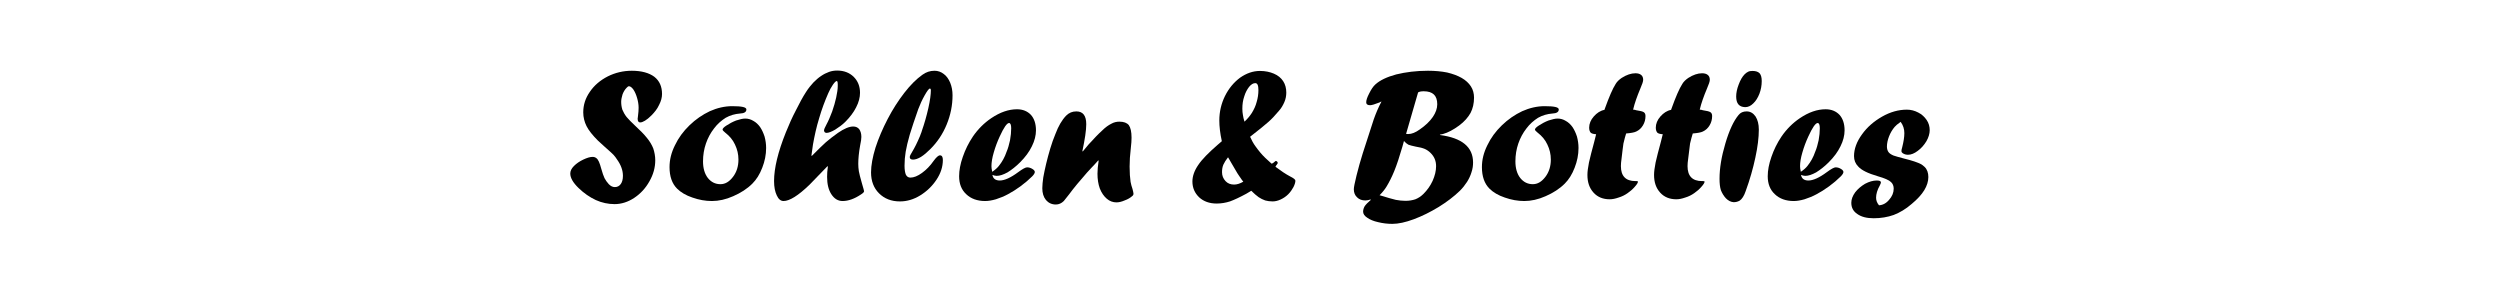
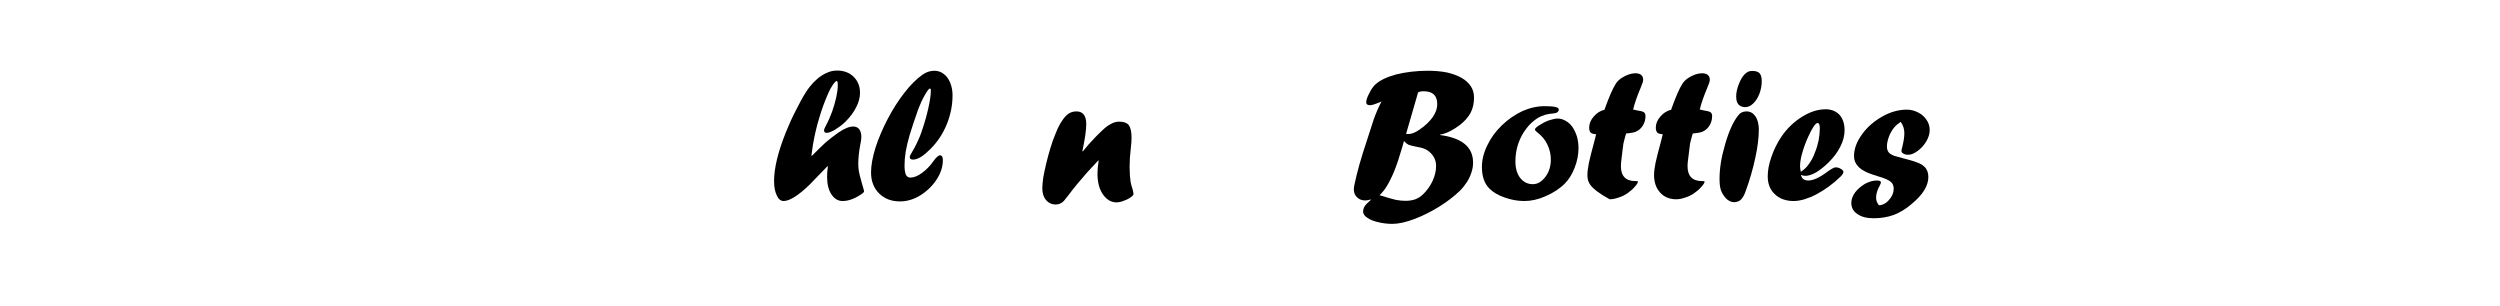
<svg xmlns="http://www.w3.org/2000/svg" width="100%" height="100%" viewBox="0 0 2000 245" version="1.1" xml:space="preserve" style="fill-rule:evenodd;clip-rule:evenodd;stroke-linejoin:round;stroke-miterlimit:2;">
  <g transform="matrix(12.905,0,0,12.905,-2012.26,-3129.8)">
    <g transform="matrix(12,0,0,12,190.993,255)">
-       <path d="M0.167,-0.313C0.139,-0.341 0.119,-0.366 0.108,-0.388C0.097,-0.41 0.091,-0.434 0.091,-0.459C0.091,-0.497 0.102,-0.532 0.125,-0.565C0.148,-0.599 0.179,-0.625 0.218,-0.645C0.256,-0.664 0.298,-0.674 0.342,-0.674C0.392,-0.674 0.431,-0.663 0.458,-0.643C0.485,-0.622 0.498,-0.592 0.498,-0.554C0.498,-0.536 0.493,-0.517 0.483,-0.498C0.474,-0.478 0.46,-0.46 0.443,-0.443C0.431,-0.431 0.42,-0.422 0.41,-0.416C0.4,-0.41 0.392,-0.407 0.385,-0.407C0.376,-0.407 0.372,-0.414 0.372,-0.427C0.372,-0.426 0.373,-0.431 0.374,-0.442C0.376,-0.457 0.377,-0.471 0.377,-0.483C0.377,-0.5 0.374,-0.517 0.369,-0.534C0.364,-0.551 0.358,-0.565 0.35,-0.577C0.342,-0.588 0.334,-0.594 0.327,-0.594C0.324,-0.594 0.319,-0.591 0.315,-0.586C0.306,-0.577 0.299,-0.565 0.294,-0.552C0.29,-0.538 0.287,-0.526 0.287,-0.514C0.287,-0.499 0.289,-0.486 0.293,-0.473C0.298,-0.461 0.305,-0.448 0.315,-0.435C0.326,-0.422 0.34,-0.408 0.357,-0.392C0.384,-0.367 0.405,-0.346 0.42,-0.327C0.435,-0.309 0.446,-0.29 0.453,-0.272C0.459,-0.253 0.463,-0.233 0.463,-0.212C0.463,-0.174 0.453,-0.138 0.433,-0.103C0.413,-0.067 0.387,-0.039 0.354,-0.017C0.322,0.004 0.288,0.015 0.253,0.015C0.22,0.015 0.187,0.008 0.156,-0.006C0.124,-0.021 0.095,-0.041 0.067,-0.068C0.038,-0.096 0.024,-0.121 0.024,-0.143C0.024,-0.156 0.03,-0.169 0.043,-0.182C0.056,-0.195 0.072,-0.206 0.091,-0.215C0.11,-0.224 0.126,-0.229 0.139,-0.229C0.147,-0.229 0.153,-0.227 0.158,-0.223C0.163,-0.22 0.168,-0.213 0.172,-0.204C0.176,-0.195 0.18,-0.183 0.184,-0.168C0.19,-0.146 0.196,-0.13 0.201,-0.119C0.206,-0.109 0.214,-0.098 0.223,-0.088C0.233,-0.078 0.243,-0.073 0.254,-0.073C0.267,-0.073 0.277,-0.078 0.285,-0.089C0.292,-0.099 0.296,-0.113 0.296,-0.131C0.296,-0.159 0.286,-0.187 0.266,-0.215C0.26,-0.224 0.254,-0.233 0.247,-0.24C0.24,-0.247 0.225,-0.261 0.201,-0.282C0.194,-0.288 0.183,-0.298 0.167,-0.313Z" style="fill-rule:nonzero;" />
-     </g>
+       </g>
    <g transform="matrix(12,0,0,12,197.11,255)">
-       <path d="M0.351,-0.491C0.4,-0.491 0.424,-0.486 0.424,-0.474C0.424,-0.461 0.413,-0.454 0.391,-0.453C0.365,-0.451 0.34,-0.444 0.317,-0.431C0.295,-0.417 0.274,-0.399 0.257,-0.376C0.239,-0.353 0.225,-0.327 0.215,-0.298C0.205,-0.269 0.2,-0.238 0.2,-0.206C0.2,-0.171 0.208,-0.142 0.225,-0.12C0.242,-0.099 0.263,-0.088 0.29,-0.088C0.315,-0.088 0.336,-0.101 0.355,-0.126C0.374,-0.151 0.383,-0.181 0.383,-0.215C0.383,-0.243 0.377,-0.268 0.365,-0.293C0.354,-0.317 0.337,-0.337 0.315,-0.354C0.306,-0.361 0.301,-0.367 0.301,-0.37C0.301,-0.375 0.307,-0.382 0.321,-0.391C0.336,-0.401 0.353,-0.41 0.371,-0.417C0.39,-0.423 0.405,-0.427 0.418,-0.427C0.433,-0.427 0.447,-0.423 0.46,-0.415C0.473,-0.408 0.485,-0.397 0.495,-0.383C0.505,-0.368 0.512,-0.352 0.518,-0.334C0.523,-0.315 0.526,-0.296 0.526,-0.275C0.526,-0.24 0.519,-0.206 0.506,-0.173C0.493,-0.139 0.476,-0.112 0.455,-0.091C0.428,-0.064 0.395,-0.043 0.356,-0.026C0.318,-0.009 0.281,-0.001 0.246,-0.001C0.212,-0.001 0.179,-0.007 0.145,-0.019C0.112,-0.03 0.085,-0.046 0.066,-0.065C0.04,-0.091 0.027,-0.128 0.027,-0.176C0.027,-0.214 0.036,-0.251 0.055,-0.289C0.073,-0.327 0.098,-0.361 0.13,-0.392C0.162,-0.423 0.197,-0.447 0.235,-0.465C0.273,-0.482 0.312,-0.491 0.351,-0.491Z" style="fill-rule:nonzero;" />
-     </g>
+       </g>
    <g transform="matrix(12,0,0,12,203.614,255)">
      <path d="M0.354,-0.595L0.354,-0.603C0.354,-0.615 0.352,-0.621 0.349,-0.621C0.345,-0.621 0.338,-0.615 0.329,-0.602C0.32,-0.589 0.312,-0.574 0.305,-0.558C0.287,-0.517 0.271,-0.474 0.258,-0.429C0.244,-0.384 0.234,-0.338 0.226,-0.293C0.223,-0.275 0.221,-0.256 0.218,-0.236L0.22,-0.234C0.253,-0.267 0.277,-0.291 0.293,-0.305C0.309,-0.319 0.33,-0.335 0.355,-0.353C0.387,-0.375 0.413,-0.386 0.434,-0.386C0.447,-0.386 0.458,-0.381 0.465,-0.372C0.472,-0.362 0.476,-0.349 0.476,-0.332C0.476,-0.322 0.474,-0.308 0.47,-0.29C0.463,-0.252 0.46,-0.219 0.46,-0.193C0.46,-0.181 0.461,-0.168 0.463,-0.155C0.465,-0.144 0.47,-0.123 0.479,-0.092C0.486,-0.068 0.49,-0.054 0.49,-0.052C0.49,-0.047 0.485,-0.042 0.474,-0.035C0.44,-0.012 0.408,-0.001 0.379,-0.001C0.355,-0.001 0.336,-0.013 0.321,-0.036C0.306,-0.059 0.299,-0.089 0.299,-0.126C0.299,-0.141 0.3,-0.159 0.303,-0.179L0.301,-0.181C0.255,-0.134 0.224,-0.102 0.208,-0.085C0.15,-0.029 0.105,-0.001 0.074,-0.001C0.06,-0.001 0.048,-0.01 0.039,-0.03C0.03,-0.049 0.025,-0.073 0.025,-0.104C0.025,-0.17 0.045,-0.254 0.086,-0.356C0.102,-0.396 0.119,-0.434 0.138,-0.47C0.156,-0.506 0.173,-0.538 0.19,-0.564C0.202,-0.583 0.215,-0.599 0.228,-0.613C0.241,-0.626 0.254,-0.638 0.268,-0.647C0.281,-0.656 0.295,-0.663 0.309,-0.668C0.323,-0.673 0.337,-0.675 0.351,-0.675C0.386,-0.675 0.414,-0.664 0.436,-0.643C0.458,-0.621 0.469,-0.594 0.469,-0.56C0.469,-0.537 0.463,-0.512 0.449,-0.485C0.436,-0.459 0.417,-0.434 0.393,-0.41C0.378,-0.395 0.36,-0.382 0.341,-0.37C0.322,-0.359 0.307,-0.353 0.296,-0.353C0.293,-0.353 0.29,-0.354 0.287,-0.356C0.285,-0.359 0.283,-0.362 0.283,-0.365C0.283,-0.37 0.287,-0.381 0.296,-0.397C0.306,-0.415 0.315,-0.437 0.325,-0.463C0.334,-0.489 0.341,-0.513 0.346,-0.536C0.351,-0.56 0.354,-0.579 0.354,-0.595Z" style="fill-rule:nonzero;" />
    </g>
    <g transform="matrix(12,0,0,12,209.614,255)">
      <path d="M0.289,-0.365C0.302,-0.402 0.313,-0.441 0.322,-0.481C0.331,-0.521 0.335,-0.552 0.335,-0.573C0.335,-0.579 0.333,-0.582 0.33,-0.582C0.325,-0.582 0.316,-0.57 0.303,-0.547C0.29,-0.524 0.279,-0.5 0.27,-0.476C0.251,-0.423 0.237,-0.379 0.226,-0.344C0.216,-0.309 0.209,-0.28 0.205,-0.256C0.201,-0.232 0.199,-0.208 0.199,-0.183C0.199,-0.162 0.202,-0.146 0.206,-0.137C0.211,-0.127 0.219,-0.122 0.229,-0.122C0.247,-0.122 0.267,-0.13 0.289,-0.146C0.311,-0.162 0.331,-0.182 0.349,-0.208C0.363,-0.227 0.374,-0.237 0.382,-0.237C0.392,-0.237 0.397,-0.229 0.397,-0.213C0.397,-0.178 0.386,-0.144 0.364,-0.111C0.342,-0.078 0.314,-0.051 0.28,-0.03C0.246,-0.009 0.211,0.001 0.175,0.001C0.131,0.001 0.095,-0.013 0.067,-0.041C0.04,-0.068 0.026,-0.104 0.026,-0.149C0.026,-0.185 0.034,-0.228 0.049,-0.277C0.065,-0.326 0.086,-0.375 0.112,-0.425C0.138,-0.475 0.167,-0.52 0.198,-0.56C0.229,-0.6 0.26,-0.631 0.291,-0.653C0.31,-0.667 0.331,-0.674 0.354,-0.674C0.372,-0.674 0.388,-0.668 0.402,-0.657C0.416,-0.647 0.427,-0.631 0.435,-0.612C0.443,-0.592 0.447,-0.571 0.447,-0.547C0.447,-0.496 0.437,-0.446 0.417,-0.397C0.397,-0.348 0.369,-0.306 0.333,-0.27C0.316,-0.253 0.3,-0.239 0.284,-0.229C0.269,-0.22 0.255,-0.215 0.243,-0.215C0.232,-0.215 0.226,-0.219 0.226,-0.228C0.226,-0.233 0.23,-0.242 0.239,-0.256C0.25,-0.274 0.264,-0.301 0.279,-0.337C0.28,-0.34 0.282,-0.344 0.283,-0.348C0.285,-0.352 0.287,-0.358 0.289,-0.365Z" style="fill-rule:nonzero;" />
    </g>
    <g transform="matrix(12,0,0,12,215.11,255)">
-       <path d="M0.194,-0.152C0.209,-0.162 0.22,-0.172 0.228,-0.182C0.245,-0.203 0.259,-0.228 0.268,-0.255C0.276,-0.273 0.281,-0.293 0.286,-0.315C0.29,-0.337 0.292,-0.358 0.292,-0.377C0.292,-0.395 0.288,-0.404 0.281,-0.404C0.27,-0.404 0.254,-0.381 0.233,-0.335C0.22,-0.307 0.21,-0.28 0.202,-0.252C0.194,-0.225 0.19,-0.201 0.19,-0.181C0.19,-0.174 0.191,-0.165 0.194,-0.152ZM0.195,-0.136C0.198,-0.117 0.211,-0.107 0.233,-0.107C0.257,-0.107 0.289,-0.121 0.328,-0.15C0.351,-0.167 0.366,-0.175 0.374,-0.175C0.384,-0.175 0.393,-0.172 0.401,-0.167C0.41,-0.162 0.414,-0.156 0.414,-0.151C0.414,-0.145 0.409,-0.137 0.4,-0.128C0.383,-0.111 0.363,-0.094 0.34,-0.077C0.318,-0.061 0.296,-0.047 0.275,-0.036C0.255,-0.025 0.234,-0.017 0.213,-0.01C0.192,-0.004 0.174,-0.001 0.157,-0.001C0.117,-0.001 0.084,-0.013 0.06,-0.036C0.035,-0.059 0.023,-0.09 0.023,-0.129C0.023,-0.159 0.029,-0.192 0.042,-0.229C0.055,-0.267 0.072,-0.301 0.094,-0.334C0.12,-0.372 0.152,-0.404 0.189,-0.429C0.235,-0.46 0.279,-0.475 0.322,-0.475C0.352,-0.475 0.376,-0.465 0.394,-0.446C0.411,-0.427 0.42,-0.4 0.42,-0.366C0.42,-0.34 0.413,-0.312 0.399,-0.284C0.385,-0.255 0.365,-0.228 0.338,-0.201C0.316,-0.179 0.294,-0.162 0.273,-0.149C0.251,-0.137 0.233,-0.131 0.217,-0.131C0.21,-0.131 0.202,-0.133 0.195,-0.136Z" style="fill-rule:nonzero;" />
-     </g>
+       </g>
    <g transform="matrix(12,0,0,12,220.231,255)">
      <path d="M0.235,-0.257L0.264,-0.292C0.294,-0.325 0.317,-0.349 0.335,-0.365C0.352,-0.382 0.368,-0.393 0.382,-0.4C0.396,-0.408 0.41,-0.411 0.424,-0.411C0.447,-0.411 0.463,-0.405 0.473,-0.393C0.482,-0.38 0.487,-0.359 0.487,-0.328C0.487,-0.315 0.486,-0.297 0.483,-0.272C0.479,-0.239 0.477,-0.208 0.477,-0.179C0.477,-0.147 0.479,-0.12 0.482,-0.1C0.484,-0.088 0.488,-0.075 0.492,-0.063C0.495,-0.051 0.497,-0.043 0.497,-0.039C0.497,-0.034 0.495,-0.03 0.491,-0.027C0.481,-0.018 0.468,-0.01 0.451,-0.004C0.435,0.003 0.421,0.006 0.409,0.006C0.391,0.006 0.374,-0 0.359,-0.013C0.344,-0.026 0.332,-0.043 0.323,-0.066C0.315,-0.088 0.311,-0.114 0.311,-0.142C0.311,-0.161 0.313,-0.183 0.317,-0.209L0.315,-0.211C0.301,-0.195 0.29,-0.183 0.281,-0.174C0.272,-0.165 0.264,-0.156 0.257,-0.148C0.22,-0.106 0.189,-0.069 0.164,-0.035C0.154,-0.022 0.145,-0.011 0.137,-0.001C0.125,0.011 0.111,0.017 0.096,0.017C0.075,0.017 0.058,0.009 0.045,-0.006C0.032,-0.022 0.026,-0.042 0.026,-0.067C0.026,-0.082 0.028,-0.101 0.031,-0.123C0.035,-0.145 0.04,-0.169 0.046,-0.194C0.052,-0.219 0.059,-0.245 0.067,-0.272C0.075,-0.299 0.084,-0.324 0.094,-0.348C0.109,-0.388 0.127,-0.419 0.149,-0.442C0.164,-0.457 0.181,-0.464 0.202,-0.464C0.236,-0.464 0.253,-0.442 0.253,-0.398C0.253,-0.366 0.246,-0.32 0.233,-0.259L0.235,-0.257Z" style="fill-rule:nonzero;" />
    </g>
    <g transform="matrix(12,0,0,12,229.536,255)">
-       <path d="M0.295,-0.411C0.309,-0.424 0.322,-0.439 0.333,-0.456C0.344,-0.474 0.353,-0.493 0.358,-0.513C0.364,-0.533 0.367,-0.553 0.367,-0.574C0.367,-0.598 0.362,-0.61 0.351,-0.61C0.34,-0.61 0.33,-0.604 0.319,-0.591C0.309,-0.578 0.3,-0.562 0.294,-0.542C0.287,-0.522 0.284,-0.501 0.284,-0.478C0.284,-0.466 0.285,-0.455 0.287,-0.445C0.288,-0.436 0.291,-0.424 0.295,-0.411ZM0.21,-0.227C0.199,-0.213 0.191,-0.2 0.186,-0.189C0.181,-0.177 0.179,-0.165 0.179,-0.15C0.179,-0.132 0.185,-0.117 0.197,-0.104C0.208,-0.092 0.223,-0.086 0.241,-0.086C0.256,-0.086 0.272,-0.091 0.289,-0.101C0.284,-0.107 0.279,-0.113 0.277,-0.117C0.271,-0.126 0.264,-0.135 0.258,-0.145C0.252,-0.155 0.241,-0.174 0.224,-0.203C0.221,-0.209 0.218,-0.214 0.216,-0.217C0.214,-0.22 0.212,-0.223 0.21,-0.227ZM0.33,-0.054L0.305,-0.039C0.27,-0.02 0.242,-0.007 0.22,0.001C0.198,0.008 0.175,0.012 0.151,0.012C0.114,0.012 0.084,0.001 0.061,-0.02C0.038,-0.042 0.026,-0.069 0.026,-0.102C0.026,-0.129 0.036,-0.158 0.056,-0.187C0.076,-0.217 0.11,-0.251 0.156,-0.291L0.178,-0.31C0.169,-0.351 0.165,-0.387 0.165,-0.417C0.165,-0.462 0.175,-0.504 0.194,-0.543C0.214,-0.583 0.24,-0.614 0.272,-0.638C0.305,-0.661 0.339,-0.673 0.375,-0.673C0.402,-0.673 0.426,-0.668 0.447,-0.659C0.468,-0.65 0.484,-0.637 0.495,-0.62C0.506,-0.603 0.511,-0.583 0.511,-0.561C0.511,-0.545 0.508,-0.528 0.501,-0.512C0.494,-0.496 0.485,-0.48 0.473,-0.467C0.453,-0.443 0.435,-0.424 0.419,-0.41C0.403,-0.396 0.372,-0.37 0.324,-0.333C0.332,-0.315 0.341,-0.298 0.353,-0.282C0.36,-0.272 0.368,-0.262 0.377,-0.251C0.392,-0.233 0.412,-0.214 0.435,-0.194C0.44,-0.195 0.446,-0.199 0.451,-0.204C0.454,-0.207 0.456,-0.208 0.457,-0.208C0.46,-0.208 0.463,-0.206 0.465,-0.203C0.466,-0.201 0.467,-0.199 0.467,-0.198C0.467,-0.196 0.465,-0.193 0.462,-0.189C0.459,-0.186 0.457,-0.182 0.455,-0.178C0.483,-0.157 0.508,-0.14 0.531,-0.128C0.549,-0.119 0.558,-0.112 0.558,-0.106C0.558,-0.098 0.555,-0.087 0.548,-0.073C0.541,-0.06 0.532,-0.047 0.521,-0.036C0.51,-0.025 0.497,-0.016 0.482,-0.009C0.467,-0.002 0.453,0.001 0.44,0.001C0.426,0.001 0.413,-0.001 0.402,-0.004C0.39,-0.008 0.379,-0.014 0.368,-0.021C0.357,-0.029 0.344,-0.04 0.33,-0.054Z" style="fill-rule:nonzero;" />
-     </g>
+       </g>
    <g transform="matrix(12,0,0,12,239.602,255)">
      <path d="M0.353,-0.562L0.291,-0.348C0.295,-0.347 0.299,-0.347 0.302,-0.347C0.32,-0.347 0.34,-0.355 0.362,-0.371C0.391,-0.391 0.413,-0.412 0.429,-0.435C0.444,-0.457 0.452,-0.479 0.452,-0.501C0.452,-0.546 0.429,-0.568 0.382,-0.568C0.369,-0.568 0.359,-0.566 0.353,-0.562ZM0.28,-0.311L0.272,-0.282C0.257,-0.23 0.243,-0.188 0.23,-0.156C0.217,-0.124 0.203,-0.097 0.189,-0.074C0.181,-0.061 0.169,-0.046 0.154,-0.031C0.193,-0.019 0.221,-0.011 0.238,-0.007C0.255,-0.004 0.271,-0.002 0.288,-0.002C0.307,-0.002 0.324,-0.005 0.339,-0.01C0.354,-0.016 0.368,-0.025 0.381,-0.038C0.4,-0.057 0.416,-0.079 0.428,-0.105C0.44,-0.132 0.446,-0.157 0.446,-0.181C0.446,-0.208 0.437,-0.23 0.418,-0.249C0.409,-0.258 0.399,-0.265 0.388,-0.27C0.376,-0.275 0.361,-0.279 0.341,-0.282C0.323,-0.286 0.31,-0.289 0.303,-0.292C0.296,-0.296 0.288,-0.302 0.28,-0.311ZM0.067,-0.247L0.124,-0.423C0.135,-0.454 0.148,-0.485 0.164,-0.515C0.162,-0.515 0.159,-0.513 0.153,-0.51C0.13,-0.501 0.114,-0.496 0.105,-0.496C0.092,-0.496 0.085,-0.501 0.085,-0.511C0.085,-0.522 0.09,-0.537 0.101,-0.558C0.111,-0.578 0.121,-0.593 0.132,-0.603C0.156,-0.625 0.192,-0.642 0.24,-0.655C0.289,-0.667 0.344,-0.674 0.404,-0.674C0.44,-0.674 0.473,-0.671 0.503,-0.665C0.532,-0.658 0.557,-0.649 0.578,-0.637C0.599,-0.625 0.615,-0.61 0.626,-0.593C0.637,-0.576 0.642,-0.556 0.642,-0.535C0.642,-0.506 0.636,-0.479 0.624,-0.456C0.611,-0.433 0.592,-0.411 0.565,-0.391C0.535,-0.369 0.507,-0.354 0.481,-0.347C0.478,-0.346 0.473,-0.345 0.466,-0.344L0.466,-0.342C0.58,-0.327 0.637,-0.28 0.637,-0.2C0.637,-0.184 0.635,-0.168 0.629,-0.15C0.624,-0.133 0.616,-0.116 0.606,-0.1C0.595,-0.083 0.583,-0.068 0.569,-0.054C0.538,-0.024 0.501,0.004 0.459,0.03C0.416,0.056 0.374,0.077 0.331,0.093C0.288,0.109 0.251,0.117 0.22,0.117C0.194,0.117 0.17,0.114 0.146,0.108C0.123,0.103 0.104,0.095 0.09,0.085C0.076,0.076 0.069,0.065 0.069,0.054C0.069,0.044 0.072,0.035 0.077,0.026C0.083,0.017 0.094,0.006 0.109,-0.007L0.107,-0.009C0.098,-0.006 0.09,-0.004 0.081,-0.004C0.063,-0.004 0.049,-0.009 0.038,-0.02C0.027,-0.03 0.021,-0.044 0.021,-0.062C0.021,-0.072 0.026,-0.096 0.035,-0.133C0.044,-0.17 0.055,-0.208 0.067,-0.247Z" style="fill-rule:nonzero;" />
    </g>
    <g transform="matrix(12,0,0,12,247.471,255)">
      <path d="M0.351,-0.491C0.4,-0.491 0.424,-0.486 0.424,-0.474C0.424,-0.461 0.413,-0.454 0.391,-0.453C0.365,-0.451 0.34,-0.444 0.317,-0.431C0.295,-0.417 0.274,-0.399 0.257,-0.376C0.239,-0.353 0.225,-0.327 0.215,-0.298C0.205,-0.269 0.2,-0.238 0.2,-0.206C0.2,-0.171 0.208,-0.142 0.225,-0.12C0.242,-0.099 0.263,-0.088 0.29,-0.088C0.315,-0.088 0.336,-0.101 0.355,-0.126C0.374,-0.151 0.383,-0.181 0.383,-0.215C0.383,-0.243 0.377,-0.268 0.365,-0.293C0.354,-0.317 0.337,-0.337 0.315,-0.354C0.306,-0.361 0.301,-0.367 0.301,-0.37C0.301,-0.375 0.307,-0.382 0.321,-0.391C0.336,-0.401 0.353,-0.41 0.371,-0.417C0.39,-0.423 0.405,-0.427 0.418,-0.427C0.433,-0.427 0.447,-0.423 0.46,-0.415C0.473,-0.408 0.485,-0.397 0.495,-0.383C0.505,-0.368 0.512,-0.352 0.518,-0.334C0.523,-0.315 0.526,-0.296 0.526,-0.275C0.526,-0.24 0.519,-0.206 0.506,-0.173C0.493,-0.139 0.476,-0.112 0.455,-0.091C0.428,-0.064 0.395,-0.043 0.356,-0.026C0.318,-0.009 0.281,-0.001 0.246,-0.001C0.212,-0.001 0.179,-0.007 0.145,-0.019C0.112,-0.03 0.085,-0.046 0.066,-0.065C0.04,-0.091 0.027,-0.128 0.027,-0.176C0.027,-0.214 0.036,-0.251 0.055,-0.289C0.073,-0.327 0.098,-0.361 0.13,-0.392C0.162,-0.423 0.197,-0.447 0.235,-0.465C0.273,-0.482 0.312,-0.491 0.351,-0.491Z" style="fill-rule:nonzero;" />
    </g>
    <g transform="matrix(12,0,0,12,253.975,255)">
-       <path d="M0.118,-0.472L0.12,-0.478C0.142,-0.539 0.16,-0.581 0.176,-0.606C0.183,-0.618 0.194,-0.628 0.207,-0.637C0.232,-0.653 0.256,-0.661 0.278,-0.661C0.291,-0.661 0.301,-0.658 0.308,-0.652C0.315,-0.646 0.318,-0.638 0.318,-0.627C0.318,-0.619 0.313,-0.604 0.303,-0.581C0.287,-0.543 0.274,-0.507 0.266,-0.473C0.272,-0.473 0.277,-0.472 0.282,-0.47C0.302,-0.467 0.315,-0.464 0.321,-0.46C0.327,-0.456 0.33,-0.45 0.33,-0.44C0.33,-0.423 0.326,-0.407 0.317,-0.392C0.308,-0.377 0.297,-0.367 0.282,-0.36C0.272,-0.355 0.254,-0.352 0.23,-0.35C0.226,-0.337 0.221,-0.32 0.216,-0.298C0.213,-0.278 0.21,-0.251 0.206,-0.217C0.204,-0.204 0.203,-0.192 0.203,-0.181C0.203,-0.13 0.228,-0.104 0.278,-0.104L0.283,-0.104C0.288,-0.104 0.291,-0.103 0.291,-0.101C0.291,-0.096 0.286,-0.087 0.275,-0.075C0.264,-0.062 0.251,-0.051 0.238,-0.042C0.224,-0.032 0.208,-0.024 0.191,-0.019C0.174,-0.013 0.159,-0.01 0.145,-0.01C0.111,-0.01 0.083,-0.021 0.062,-0.044C0.04,-0.068 0.03,-0.098 0.03,-0.136C0.03,-0.153 0.033,-0.174 0.038,-0.2C0.044,-0.227 0.053,-0.262 0.065,-0.306L0.075,-0.346C0.062,-0.347 0.053,-0.349 0.047,-0.354C0.042,-0.36 0.039,-0.368 0.039,-0.38C0.039,-0.4 0.047,-0.42 0.063,-0.438C0.079,-0.456 0.097,-0.468 0.118,-0.472Z" style="fill-rule:nonzero;" />
+       <path d="M0.118,-0.472L0.12,-0.478C0.142,-0.539 0.16,-0.581 0.176,-0.606C0.183,-0.618 0.194,-0.628 0.207,-0.637C0.232,-0.653 0.256,-0.661 0.278,-0.661C0.291,-0.661 0.301,-0.658 0.308,-0.652C0.315,-0.646 0.318,-0.638 0.318,-0.627C0.318,-0.619 0.313,-0.604 0.303,-0.581C0.287,-0.543 0.274,-0.507 0.266,-0.473C0.272,-0.473 0.277,-0.472 0.282,-0.47C0.302,-0.467 0.315,-0.464 0.321,-0.46C0.327,-0.456 0.33,-0.45 0.33,-0.44C0.33,-0.423 0.326,-0.407 0.317,-0.392C0.308,-0.377 0.297,-0.367 0.282,-0.36C0.272,-0.355 0.254,-0.352 0.23,-0.35C0.226,-0.337 0.221,-0.32 0.216,-0.298C0.213,-0.278 0.21,-0.251 0.206,-0.217C0.204,-0.204 0.203,-0.192 0.203,-0.181C0.203,-0.13 0.228,-0.104 0.278,-0.104L0.283,-0.104C0.288,-0.104 0.291,-0.103 0.291,-0.101C0.291,-0.096 0.286,-0.087 0.275,-0.075C0.264,-0.062 0.251,-0.051 0.238,-0.042C0.224,-0.032 0.208,-0.024 0.191,-0.019C0.174,-0.013 0.159,-0.01 0.145,-0.01C0.04,-0.068 0.03,-0.098 0.03,-0.136C0.03,-0.153 0.033,-0.174 0.038,-0.2C0.044,-0.227 0.053,-0.262 0.065,-0.306L0.075,-0.346C0.062,-0.347 0.053,-0.349 0.047,-0.354C0.042,-0.36 0.039,-0.368 0.039,-0.38C0.039,-0.4 0.047,-0.42 0.063,-0.438C0.079,-0.456 0.097,-0.468 0.118,-0.472Z" style="fill-rule:nonzero;" />
    </g>
    <g transform="matrix(12,0,0,12,258.106,255)">
      <path d="M0.118,-0.472L0.12,-0.478C0.142,-0.539 0.16,-0.581 0.176,-0.606C0.183,-0.618 0.194,-0.628 0.207,-0.637C0.232,-0.653 0.256,-0.661 0.278,-0.661C0.291,-0.661 0.301,-0.658 0.308,-0.652C0.315,-0.646 0.318,-0.638 0.318,-0.627C0.318,-0.619 0.313,-0.604 0.303,-0.581C0.287,-0.543 0.274,-0.507 0.266,-0.473C0.272,-0.473 0.277,-0.472 0.282,-0.47C0.302,-0.467 0.315,-0.464 0.321,-0.46C0.327,-0.456 0.33,-0.45 0.33,-0.44C0.33,-0.423 0.326,-0.407 0.317,-0.392C0.308,-0.377 0.297,-0.367 0.282,-0.36C0.272,-0.355 0.254,-0.352 0.23,-0.35C0.226,-0.337 0.221,-0.32 0.216,-0.298C0.213,-0.278 0.21,-0.251 0.206,-0.217C0.204,-0.204 0.203,-0.192 0.203,-0.181C0.203,-0.13 0.228,-0.104 0.278,-0.104L0.283,-0.104C0.288,-0.104 0.291,-0.103 0.291,-0.101C0.291,-0.096 0.286,-0.087 0.275,-0.075C0.264,-0.062 0.251,-0.051 0.238,-0.042C0.224,-0.032 0.208,-0.024 0.191,-0.019C0.174,-0.013 0.159,-0.01 0.145,-0.01C0.111,-0.01 0.083,-0.021 0.062,-0.044C0.04,-0.068 0.03,-0.098 0.03,-0.136C0.03,-0.153 0.033,-0.174 0.038,-0.2C0.044,-0.227 0.053,-0.262 0.065,-0.306L0.075,-0.346C0.062,-0.347 0.053,-0.349 0.047,-0.354C0.042,-0.36 0.039,-0.368 0.039,-0.38C0.039,-0.4 0.047,-0.42 0.063,-0.438C0.079,-0.456 0.097,-0.468 0.118,-0.472Z" style="fill-rule:nonzero;" />
    </g>
    <g transform="matrix(12,0,0,12,262.237,255)">
      <path d="M0.097,0.005C0.082,0.004 0.069,-0.003 0.057,-0.015C0.045,-0.028 0.037,-0.042 0.031,-0.057C0.026,-0.073 0.024,-0.092 0.024,-0.116C0.024,-0.17 0.034,-0.231 0.054,-0.298C0.074,-0.366 0.097,-0.415 0.122,-0.445C0.132,-0.458 0.146,-0.464 0.164,-0.464C0.183,-0.464 0.198,-0.455 0.21,-0.438C0.221,-0.421 0.227,-0.398 0.227,-0.37C0.227,-0.329 0.221,-0.28 0.209,-0.225C0.197,-0.169 0.181,-0.112 0.159,-0.052C0.151,-0.028 0.14,-0.011 0.128,-0.003C0.119,0.002 0.109,0.005 0.098,0.005L0.097,0.005ZM0.156,-0.486C0.125,-0.487 0.11,-0.505 0.11,-0.541C0.11,-0.559 0.114,-0.58 0.123,-0.603C0.132,-0.627 0.142,-0.644 0.154,-0.656C0.16,-0.662 0.166,-0.666 0.172,-0.669C0.178,-0.672 0.185,-0.673 0.195,-0.673C0.211,-0.673 0.223,-0.669 0.231,-0.661C0.238,-0.653 0.242,-0.64 0.242,-0.621C0.242,-0.598 0.238,-0.576 0.23,-0.555C0.222,-0.535 0.212,-0.518 0.198,-0.505C0.185,-0.492 0.171,-0.486 0.157,-0.486L0.156,-0.486Z" style="fill-rule:nonzero;" />
    </g>
    <g transform="matrix(12,0,0,12,265.237,255)">
      <path d="M0.194,-0.152C0.209,-0.162 0.22,-0.172 0.228,-0.182C0.245,-0.203 0.259,-0.228 0.268,-0.255C0.276,-0.273 0.281,-0.293 0.286,-0.315C0.29,-0.337 0.292,-0.358 0.292,-0.377C0.292,-0.395 0.288,-0.404 0.281,-0.404C0.27,-0.404 0.254,-0.381 0.233,-0.335C0.22,-0.307 0.21,-0.28 0.202,-0.252C0.194,-0.225 0.19,-0.201 0.19,-0.181C0.19,-0.174 0.191,-0.165 0.194,-0.152ZM0.195,-0.136C0.198,-0.117 0.211,-0.107 0.233,-0.107C0.257,-0.107 0.289,-0.121 0.328,-0.15C0.351,-0.167 0.366,-0.175 0.374,-0.175C0.384,-0.175 0.393,-0.172 0.401,-0.167C0.41,-0.162 0.414,-0.156 0.414,-0.151C0.414,-0.145 0.409,-0.137 0.4,-0.128C0.383,-0.111 0.363,-0.094 0.34,-0.077C0.318,-0.061 0.296,-0.047 0.275,-0.036C0.255,-0.025 0.234,-0.017 0.213,-0.01C0.192,-0.004 0.174,-0.001 0.157,-0.001C0.117,-0.001 0.084,-0.013 0.06,-0.036C0.035,-0.059 0.023,-0.09 0.023,-0.129C0.023,-0.159 0.029,-0.192 0.042,-0.229C0.055,-0.267 0.072,-0.301 0.094,-0.334C0.12,-0.372 0.152,-0.404 0.189,-0.429C0.235,-0.46 0.279,-0.475 0.322,-0.475C0.352,-0.475 0.376,-0.465 0.394,-0.446C0.411,-0.427 0.42,-0.4 0.42,-0.366C0.42,-0.34 0.413,-0.312 0.399,-0.284C0.385,-0.255 0.365,-0.228 0.338,-0.201C0.316,-0.179 0.294,-0.162 0.273,-0.149C0.251,-0.137 0.233,-0.131 0.217,-0.131C0.21,-0.131 0.202,-0.133 0.195,-0.136Z" style="fill-rule:nonzero;" />
    </g>
    <g transform="matrix(12,0,0,12,270.358,255)">
      <path d="M0.171,0.021C0.19,0.02 0.208,0.011 0.223,-0.007C0.239,-0.025 0.247,-0.044 0.247,-0.065C0.247,-0.079 0.242,-0.091 0.233,-0.099C0.223,-0.109 0.2,-0.119 0.165,-0.129C0.113,-0.144 0.08,-0.161 0.064,-0.179C0.049,-0.194 0.042,-0.212 0.042,-0.233C0.042,-0.27 0.056,-0.308 0.083,-0.345C0.11,-0.383 0.145,-0.413 0.187,-0.437C0.229,-0.461 0.272,-0.473 0.315,-0.473C0.336,-0.473 0.355,-0.468 0.374,-0.458C0.392,-0.449 0.406,-0.436 0.417,-0.42C0.428,-0.404 0.433,-0.386 0.433,-0.367C0.433,-0.349 0.427,-0.329 0.416,-0.31C0.404,-0.29 0.389,-0.273 0.371,-0.26C0.354,-0.247 0.337,-0.24 0.321,-0.24C0.312,-0.24 0.304,-0.242 0.297,-0.246C0.29,-0.25 0.287,-0.254 0.287,-0.259C0.287,-0.263 0.288,-0.27 0.291,-0.279C0.298,-0.307 0.302,-0.331 0.302,-0.352C0.302,-0.373 0.296,-0.392 0.283,-0.41C0.267,-0.399 0.257,-0.39 0.252,-0.384C0.24,-0.37 0.23,-0.353 0.223,-0.335C0.216,-0.317 0.212,-0.299 0.212,-0.282C0.212,-0.271 0.215,-0.261 0.22,-0.254C0.225,-0.247 0.234,-0.241 0.246,-0.236C0.259,-0.232 0.277,-0.226 0.302,-0.22C0.343,-0.21 0.372,-0.2 0.389,-0.191C0.393,-0.189 0.399,-0.184 0.407,-0.177C0.42,-0.164 0.426,-0.146 0.426,-0.125C0.426,-0.103 0.419,-0.08 0.405,-0.057C0.391,-0.034 0.369,-0.01 0.34,0.014C0.309,0.041 0.278,0.059 0.247,0.071C0.216,0.082 0.181,0.088 0.144,0.088C0.108,0.088 0.08,0.081 0.059,0.066C0.038,0.052 0.028,0.033 0.028,0.008C0.028,-0.01 0.035,-0.028 0.048,-0.046C0.062,-0.064 0.079,-0.078 0.099,-0.09C0.12,-0.101 0.14,-0.107 0.159,-0.107C0.174,-0.107 0.181,-0.104 0.181,-0.097C0.181,-0.094 0.179,-0.089 0.175,-0.081C0.162,-0.058 0.156,-0.037 0.156,-0.018C0.156,-0.004 0.161,0.009 0.171,0.021Z" style="fill-rule:nonzero;" />
    </g>
  </g>
</svg>